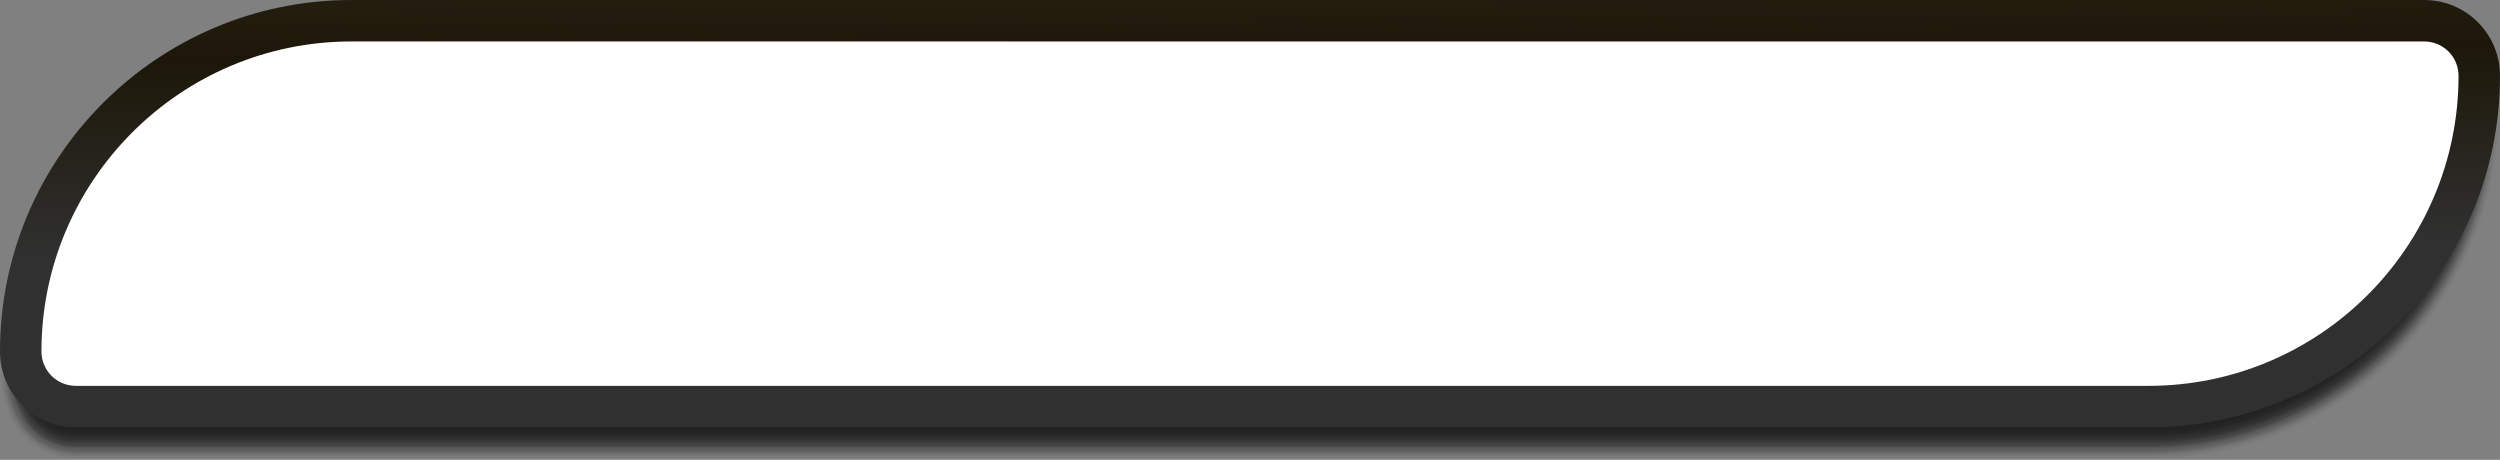
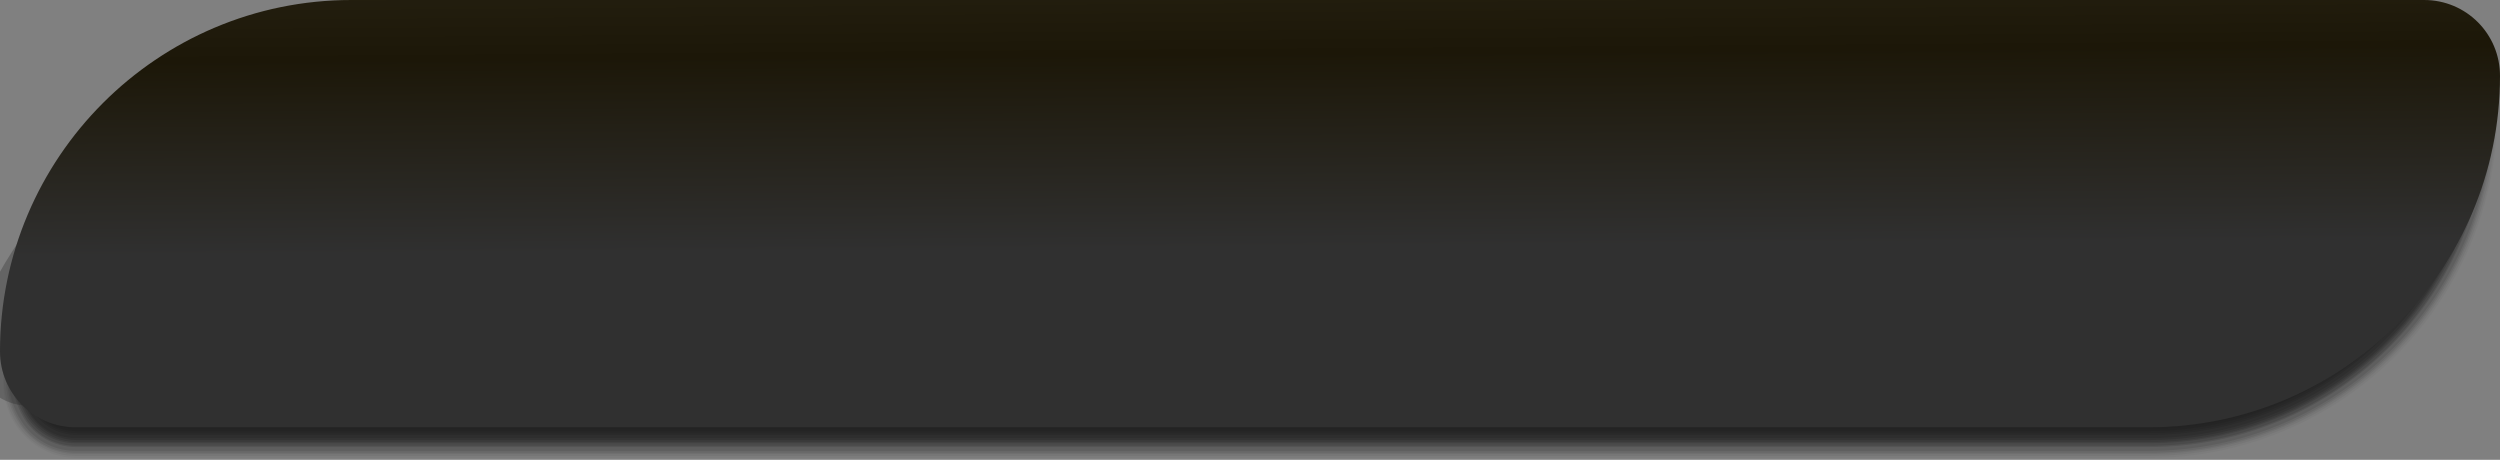
<svg xmlns="http://www.w3.org/2000/svg" xmlns:xlink="http://www.w3.org/1999/xlink" height="72.1" preserveAspectRatio="xMidYMid meet" version="1.0" viewBox="236.0 398.5 392.0 72.1" width="392.0" zoomAndPan="magnify">
  <rect x="236.0" y="398.5" width="392.0" height="72.1" fill="#808080" stroke="none" />
  <g id="change1_1" opacity=".75">
-     <path d="M291.1,404h325c3.7,0,7,1.7,9.1,4.4c1.6,2.1,2.6,4.7,2.6,7.5l0,0c-0.1,30.2-24.6,54.7-54.9,54.7 c0,0-325,0-325,0c-3.7,0-7-1.7-9.1-4.4c-1.6-2.1-2.6-4.7-2.6-7.5l0,0C236.3,428.5,260.8,404,291.1,404z" opacity=".021" />
    <path d="M291.1,404.2h325c3.7,0,6.9,1.8,9,4.4c1.6,2.1,2.5,4.7,2.5,7.5l0,0c-0.2,30-24.6,54.2-54.6,54.2 c0,0-325,0-325,0c-3.7,0-6.9-1.8-9-4.4c-1.6-2.1-2.5-4.7-2.5-7.5l0,0C236.7,428.4,261,404.2,291.1,404.2z" opacity=".042" />
    <path d="M291.1,404.3h325c3.6,0,6.9,1.8,8.9,4.5c1.5,2.1,2.4,4.7,2.4,7.4l0,0C627,446,602.8,470,572.9,470 c0,0-325,0-325,0c-3.6,0-6.9-1.8-8.9-4.5c-1.5-2.1-2.4-4.7-2.4-7.4l0,0C237,428.4,261.2,404.3,291.1,404.3z" opacity=".063" />
    <path d="M291.1,404.4h325c3.6,0,6.8,1.8,8.7,4.5c1.5,2.1,2.3,4.6,2.3,7.4l0,0 c-0.4,29.6-24.5,53.4-54.2,53.4c0,0-325,0-325,0c-3.6,0-6.8-1.8-8.7-4.5c-1.5-2.1-2.3-4.6-2.3-7.4l0,0 C237.3,428.3,261.4,404.4,291.1,404.4z" opacity=".084" />
    <path d="M291.1,404.6h325c3.6,0,6.8,1.8,8.6,4.5c1.4,2.1,2.2,4.6,2.2,7.4l0,0c-0.5,29.3-24.5,53-54,53 c0,0-325,0-325,0c-3.6,0-6.8-1.8-8.6-4.5c-1.4-2.1-2.2-4.6-2.2-7.4l0,0C237.6,428.2,261.6,404.6,291.1,404.6z" opacity=".105" />
    <path d="M291.1,404.7h325c3.6,0,6.7,1.8,8.5,4.6c1.4,2.1,2.1,4.6,2.1,7.3l0,0c-0.6,29.1-24.5,52.6-53.8,52.6 c0,0-325,0-325,0c-3.6,0-6.7-1.8-8.5-4.6c-1.4-2.1-2.1-4.6-2.1-7.3l0,0C238,428.1,261.8,404.7,291.1,404.7z" opacity=".126" />
-     <path d="M291.1,404.8h325c3.6,0,6.7,1.9,8.4,4.6c1.3,2.1,2,4.6,2,7.3l0,0c-0.7,28.9-24.4,52.1-53.5,52.1 c0,0-325,0-325,0c-3.6,0-6.7-1.9-8.4-4.6c-1.3-2.1-2-4.6-2-7.3l0,0C238.3,428.1,262,404.8,291.1,404.8z" opacity=".147" />
    <path d="M291.1,405h325c3.5,0,6.6,1.9,8.2,4.6c1.2,2.1,2,4.6,1.9,7.3l0,0c-0.8,28.7-24.4,51.7-53.3,51.7 c0,0-325,0-325,0c-3.5,0-6.6-1.9-8.2-4.6c-1.2-2.1-2-4.6-1.9-7.3l0,0C238.6,428,262.2,405,291.1,405z" opacity=".168" />
    <path d="M291.1,405.1h325c3.5,0,6.6,1.9,8.1,4.7c1.2,2.1,1.9,4.6,1.8,7.3l0,0c-0.9,28.5-24.3,51.3-53.1,51.3 c0,0-325,0-325,0c-3.5,0-6.6-1.9-8.1-4.7c-1.2-2.1-1.9-4.6-1.8-7.3l0,0C238.9,427.9,262.4,405.1,291.1,405.1z" opacity=".189" />
    <path d="M291.1,405.2h325c3.5,0,6.5,1.9,8,4.7c1.1,2.1,1.8,4.6,1.7,7.2l0,0c-1,28.3-24.3,50.9-52.9,50.9 c0,0-325,0-325,0c-3.5,0-6.5-1.9-8-4.7c-1.1-2.1-1.8-4.6-1.7-7.2l0,0C239.3,427.9,262.5,405.2,291.1,405.2z" opacity=".21" />
    <path d="M291.1,405.4h325c3.5,0,6.5,2,7.9,4.7c1.1,2.1,1.7,4.6,1.6,7.2l0,0c-1.1,28-24.3,50.5-52.6,50.5 c0,0-325,0-325,0c-3.5,0-6.5-2-7.9-4.7c-1.1-2.1-1.7-4.6-1.6-7.2l0,0C239.6,427.8,262.7,405.4,291.1,405.4z" opacity=".231" />
    <path d="M291.1,405.5h325c3.4,0,6.4,2,7.8,4.8c1,2.1,1.6,4.6,1.5,7.2l0,0c-1.2,27.8-24.2,50-52.4,50 c0,0-325,0-325,0c-3.4,0-6.4-2-7.8-4.8c-1-2.1-1.6-4.6-1.5-7.2l0,0C239.9,427.7,262.9,405.5,291.1,405.5z" opacity=".252" />
    <path d="M291.1,405.7h325c3.4,0,6.4,2,7.6,4.8c1,2.1,1.5,4.6,1.4,7.1l0,0c-1.3,27.6-24.2,49.6-52.2,49.6 c0,0-325,0-325,0c-3.4,0-6.4-2-7.6-4.8c-1-2.1-1.5-4.6-1.4-7.1l0,0C240.3,427.7,263.1,405.7,291.1,405.7z" opacity=".273" />
-     <path d="M291.1,405.8h325c3.4,0,6.3,2,7.5,4.8c0.9,2.1,1.4,4.6,1.3,7.1l0,0c-1.5,27.4-24.2,49.2-52,49.2 c0,0-325,0-325,0c-3.4,0-6.3-2-7.5-4.8c-0.9-2.1-1.4-4.6-1.3-7.1l0,0C240.6,427.6,263.3,405.8,291.1,405.8z" opacity=".293" />
+     <path d="M291.1,405.8h325c0.9,2.1,1.4,4.6,1.3,7.1l0,0c-1.5,27.4-24.2,49.2-52,49.2 c0,0-325,0-325,0c-3.4,0-6.3-2-7.5-4.8c-0.9-2.1-1.4-4.6-1.3-7.1l0,0C240.6,427.6,263.3,405.8,291.1,405.8z" opacity=".293" />
    <path d="M291.1,405.9h325c3.4,0,6.3,2.1,7.4,4.9c0.9,2.1,1.3,4.6,1.2,7.1l0,0c-1.6,27.2-24.1,48.8-51.7,48.8 c0,0-325,0-325,0c-3.4,0-6.3-2.1-7.4-4.9c-0.9-2.1-1.3-4.6-1.2-7.1l0,0C240.9,427.5,263.5,405.9,291.1,405.9z" opacity=".315" />
    <path d="M291.1,406.1h325c3.3,0,6.2,2.1,7.3,4.9c0.8,2.1,1.2,4.5,1.1,7l0,0c-1.7,27-24.1,48.4-51.5,48.4 c0,0-325,0-325,0c-3.3,0-6.2-2.1-7.3-4.9c-0.8-2.1-1.2-4.5-1.1-7l0,0C241.2,427.5,263.7,406.1,291.1,406.1z" opacity=".336" />
    <path d="M291.1,406.2h325c3.3,0,6.1,2.1,7.1,5c0.8,2.1,1.1,4.5,1,7l0,0c-1.8,26.7-24.1,47.9-51.3,47.9 c0,0-325,0-325,0c-3.3,0-6.1-2.1-7.1-5c-0.8-2.1-1.1-4.5-1-7l0,0C241.6,427.4,263.9,406.2,291.1,406.2z" opacity=".356" />
    <path d="M291.1,406.3h325c3.3,0,6.1,2.1,7,5c0.7,2.2,1,4.5,0.9,7l0,0c-1.9,26.5-24,47.5-51.1,47.5 c0,0-325,0-325,0c-3.3,0-6.1-2.1-7-5c-0.7-2.2-1-4.5-0.9-7l0,0C241.9,427.3,264.1,406.3,291.1,406.3z" opacity=".377" />
    <path d="M291.1,406.5h325c3.3,0,6,2.2,6.9,5c0.6,2.2,0.9,4.5,0.8,6.9l0,0c-2,26.3-24,47.1-50.8,47.1 c0,0-325,0-325,0c-3.3,0-6-2.2-6.9-5c-0.6-2.2-0.9-4.5-0.8-6.9l0,0C242.2,427.3,264.2,406.5,291.1,406.5z" opacity=".398" />
    <path d="M291.1,406.6h325c3.3,0,6,2.2,6.8,5.1c0.6,2.2,0.9,4.5,0.7,6.9l0,0c-2.1,26.1-24,46.7-50.6,46.7 c0,0-325,0-325,0c-3.3,0-6-2.2-6.8-5.1c-0.6-2.2-0.9-4.5-0.7-6.9l0,0C242.5,427.2,264.4,406.6,291.1,406.6z" opacity=".419" />
    <path d="M291.1,406.7h325c3.2,0,5.9,2.2,6.7,5.1c0.5,2.2,0.8,4.5,0.6,6.9l0,0c-2.2,25.9-23.9,46.3-50.4,46.3 c0,0-325,0-325,0c-3.2,0-5.9-2.2-6.7-5.1c-0.5-2.2-0.8-4.5-0.6-6.9l0,0C242.9,427.1,264.6,406.7,291.1,406.7z" opacity=".44" />
    <path d="M291.1,406.9h325c3.2,0,5.9,2.2,6.5,5.1c0.5,2.2,0.7,4.5,0.5,6.8l0,0c-2.3,25.7-23.9,45.8-50.2,45.8 c0,0-325,0-325,0c-3.2,0-5.9-2.2-6.5-5.1c-0.5-2.2-0.7-4.5-0.5-6.8l0,0C243.2,427.1,264.8,406.9,291.1,406.9z" opacity=".461" />
    <path d="M291.1,407h325c3.2,0,5.8,2.3,6.4,5.2c0.4,2.2,0.6,4.5,0.4,6.8l0,0c-2.4,25.4-23.9,45.4-50,45.4 c0,0-325,0-325,0c-3.2,0-5.8-2.3-6.4-5.2c-0.4-2.2-0.6-4.5-0.4-6.8l0,0C243.5,427,265,407,291.1,407z" opacity=".482" />
    <path d="M291.1,407.1h325c3.2,0,5.8,2.3,6.3,5.2c0.4,2.2,0.5,4.5,0.3,6.8l0,0c-2.5,25.2-23.8,45-49.7,45 c0,0-325,0-325,0c-3.2,0-5.8-2.3-6.3-5.2c-0.4-2.2-0.5-4.5-0.3-6.8l0,0C243.8,426.9,265.2,407.1,291.1,407.1z" opacity=".503" />
    <path d="M291.1,407.3h325c3.1,0,5.7,2.3,6.2,5.2c0.3,2.2,0.4,4.5,0.2,6.8l0,0c-2.6,25-23.8,44.6-49.5,44.6 c0,0-325,0-325,0c-3.1,0-5.7-2.3-6.2-5.2c-0.3-2.2-0.4-4.5-0.2-6.8l0,0C244.2,426.8,265.4,407.3,291.1,407.3z" opacity=".524" />
    <path d="M291.1,407.4h325c3.1,0,5.7,2.3,6,5.3c0.3,2.2,0.3,4.5,0.1,6.7l0,0c-2.7,24.8-23.8,44.2-49.3,44.2 c0,0-325,0-325,0c-3.1,0-5.7-2.3-6-5.3c-0.3-2.2-0.3-4.5-0.1-6.7l0,0C244.5,426.8,265.6,407.4,291.1,407.4z" opacity=".545" />
    <path d="M291.1,407.6h325c3.1,0,5.6,2.3,5.9,5.3c0.2,2.2,0.2,4.4,0,6.7l0,0c-2.8,24.6-23.7,43.7-49.1,43.7 c0,0-325,0-325,0c-3.1,0-5.6-2.3-5.9-5.3c-0.2-2.2-0.2-4.5,0-6.7l0,0C244.8,426.7,265.8,407.6,291.1,407.6z" opacity=".566" />
    <path d="M291.1,407.7h325c3.1,0,5.6,2.4,5.8,5.3c0.2,2.2,0.1,4.4-0.1,6.7l0,0c-2.9,24.4-23.7,43.3-48.8,43.3 c0,0-325,0-325,0c-3.1,0-5.6-2.4-5.8-5.3c-0.2-2.2-0.1-4.4,0.1-6.7l0,0C245.2,426.6,265.9,407.7,291.1,407.7z" opacity=".587" />
    <path d="M291.1,407.8h325c3,0,5.5,2.4,5.7,5.4c0.1,2.2,0,4.4-0.2,6.6l0,0c-3,24.1-23.7,42.9-48.6,42.9 c0,0-325,0-325,0c-3,0-5.5-2.4-5.7-5.4c-0.1-2.2,0-4.4,0.2-6.6l0,0C245.5,426.6,266.1,407.8,291.1,407.8z" opacity=".608" />
-     <path d="M291.1,408h325c3,0,5.5,2.4,5.6,5.4c0.1,2.2-0.1,4.4-0.3,6.6l0,0c-3.1,23.9-23.6,42.5-48.4,42.5 c0,0-325,0-325,0c-3,0-5.5-2.4-5.6-5.4c-0.1-2.2,0.1-4.4,0.3-6.6l0,0C245.8,426.5,266.3,408,291.1,408z" opacity=".629" />
    <path d="M247.9,462.1c-3,0-5.4-2.4-5.4-5.4c0-26.8,21.8-48.6,48.6-48.6h325c3,0,5.4,2.4,5.4,5.4 c0,26.8-21.8,48.6-48.6,48.6L247.9,462.1L247.9,462.1z" opacity=".65" />
  </g>
  <g>
    <linearGradient gradientTransform="matrix(1 0 0 -1 0 864)" gradientUnits="userSpaceOnUse" id="a" x1="431.038" x2="432.039" xlink:actuate="onLoad" xlink:show="other" xlink:type="simple" y1="563.933" y2="426.652">
      <stop offset="0" stop-color="#fff" />
      <stop offset=".086" stop-color="#fffdf7" />
      <stop offset=".219" stop-color="#fff8e1" />
      <stop offset=".382" stop-color="#ffefbd" />
      <stop offset=".57" stop-color="#302b1b" />
      <stop offset=".778" stop-color="#1c1708" />
      <stop offset="1" stop-color="#303030" />
    </linearGradient>
    <path d="M572.9,465.5h-325c-6.6,0-11.9-5.3-11.9-11.9l0,0c0-30.4,24.7-55.1,55.1-55.1h325 c6.6,0,11.9,5.3,11.9,11.9l0,0C628,440.8,603.3,465.5,572.9,465.5z" fill="url(#a)" />
    <g id="change2_1">
-       <path d="M247.9,459c-3,0-5.4-2.4-5.4-5.4c0-26.8,21.8-48.6,48.6-48.6h325c3,0,5.4,2.4,5.4,5.4 c0,26.8-21.8,48.6-48.6,48.6L247.9,459L247.9,459z" fill="#FFF" />
-     </g>
+       </g>
  </g>
</svg>